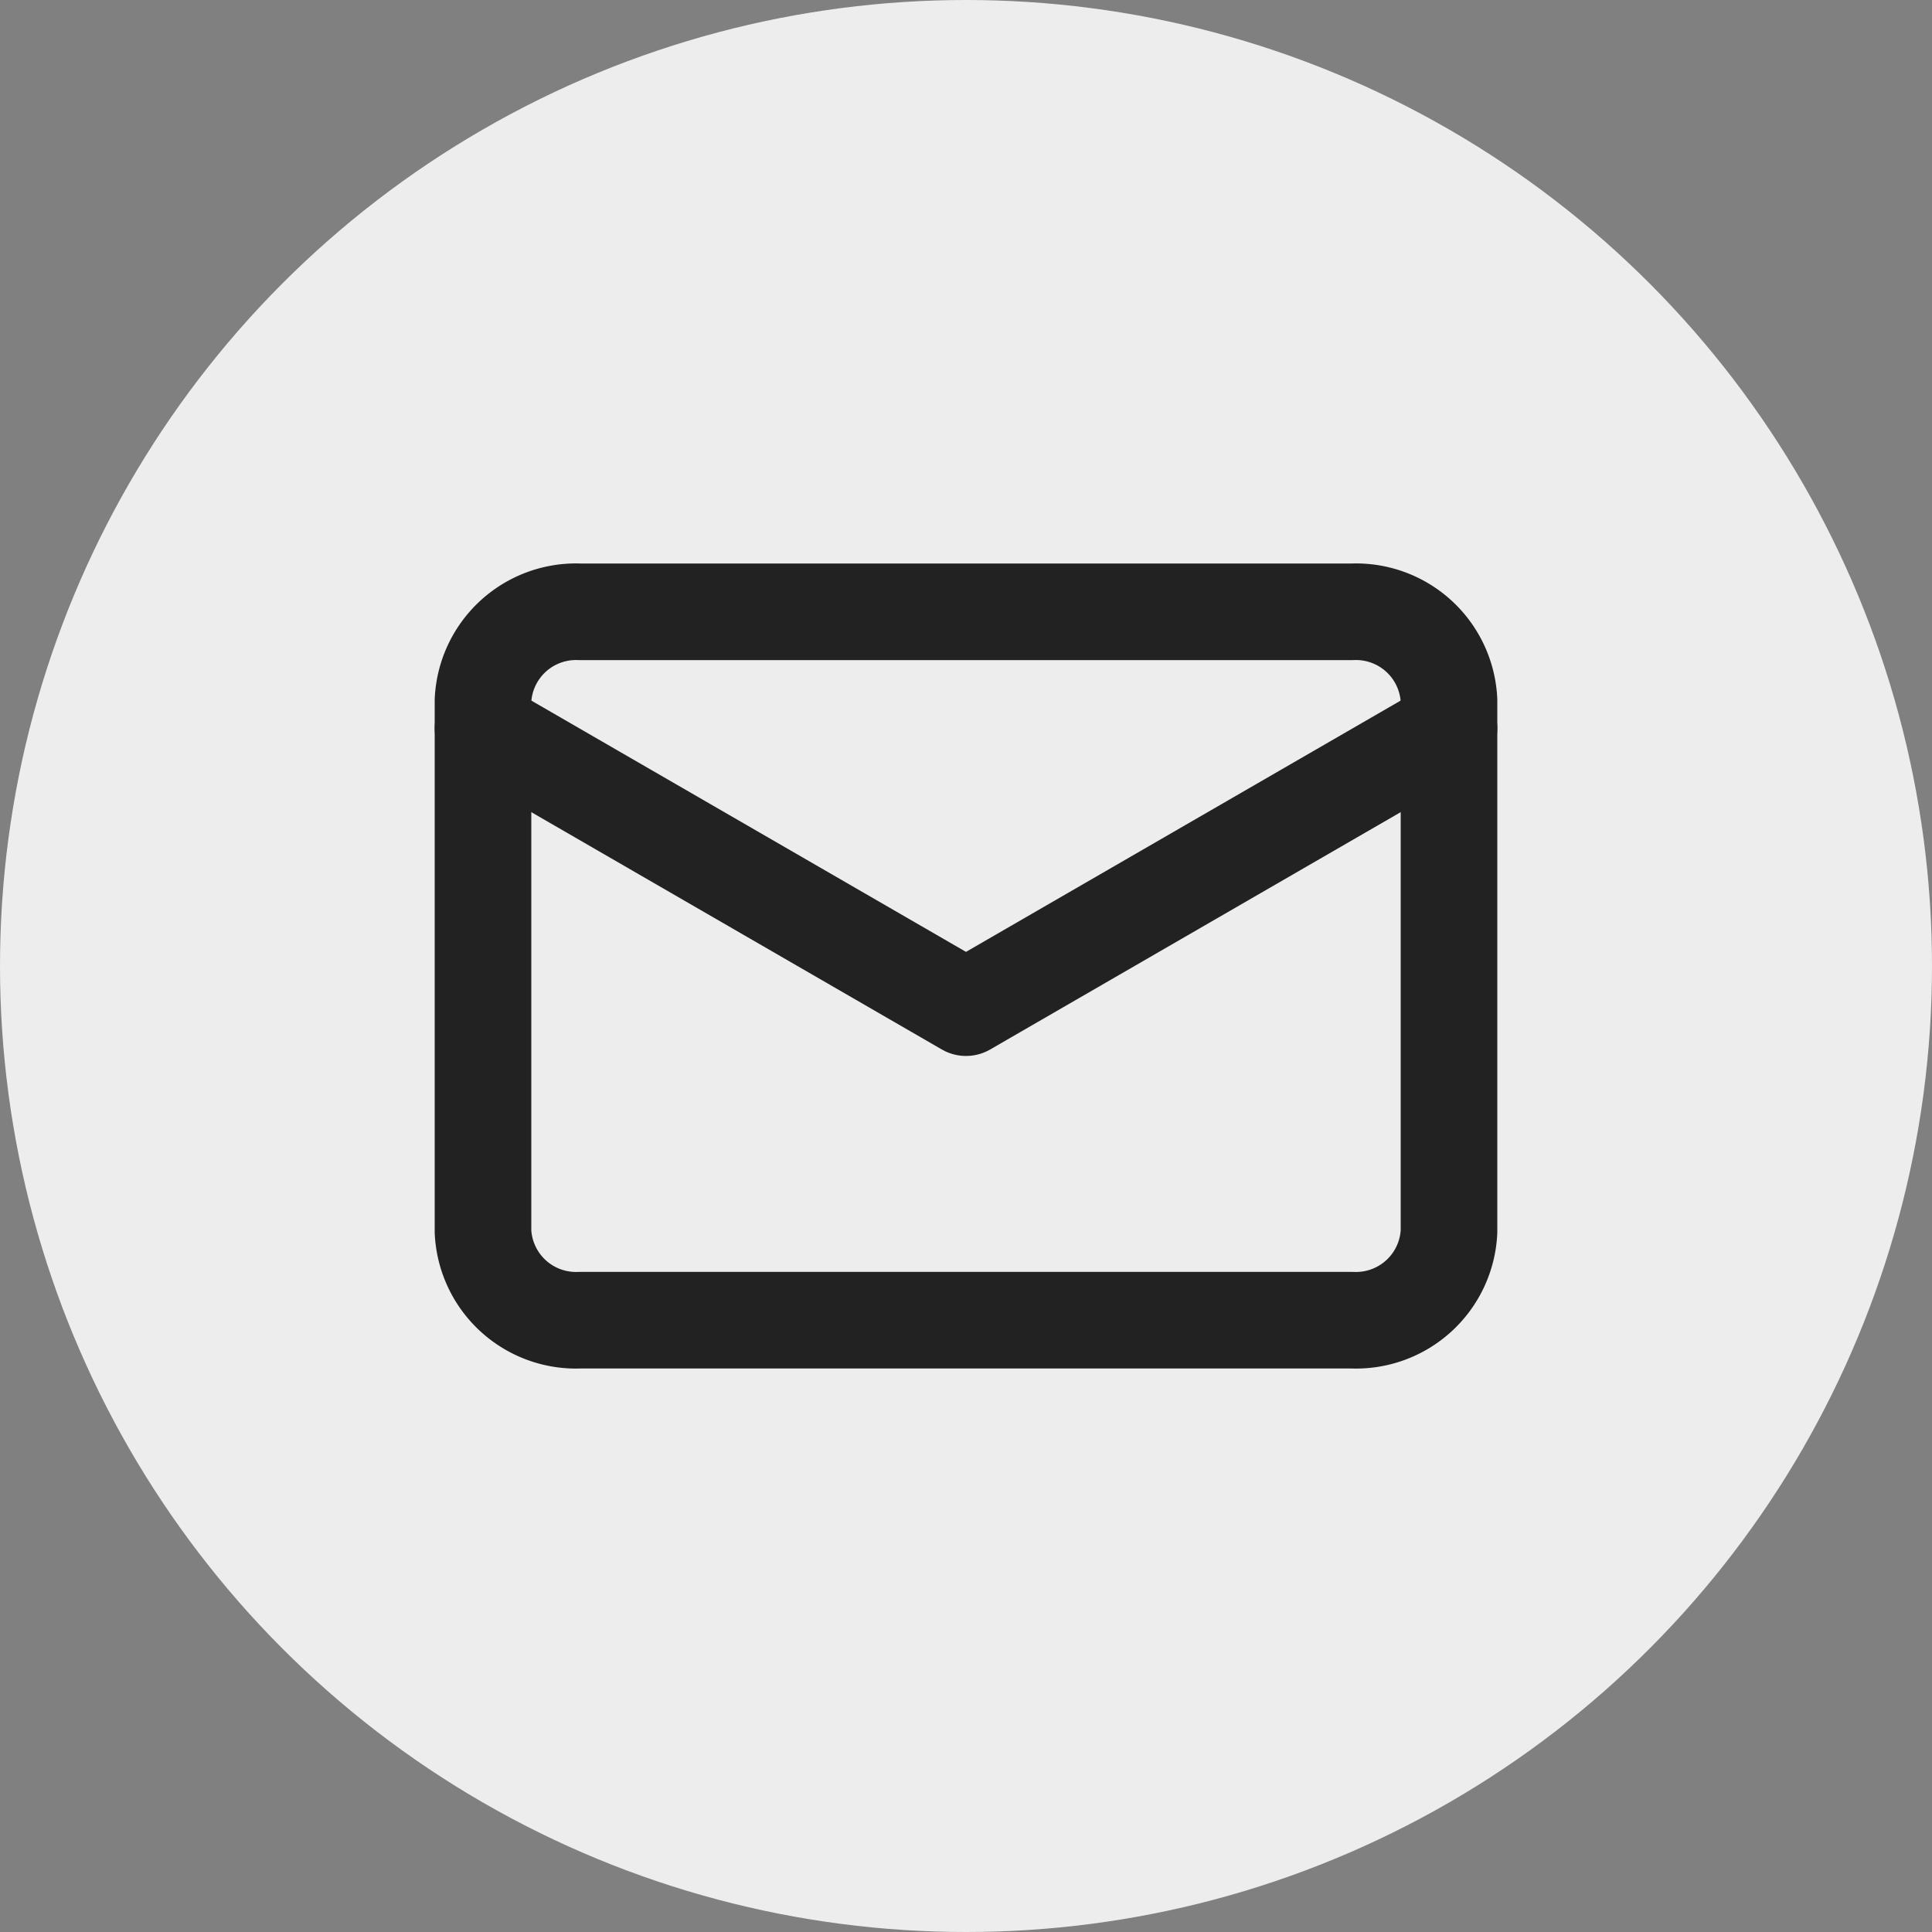
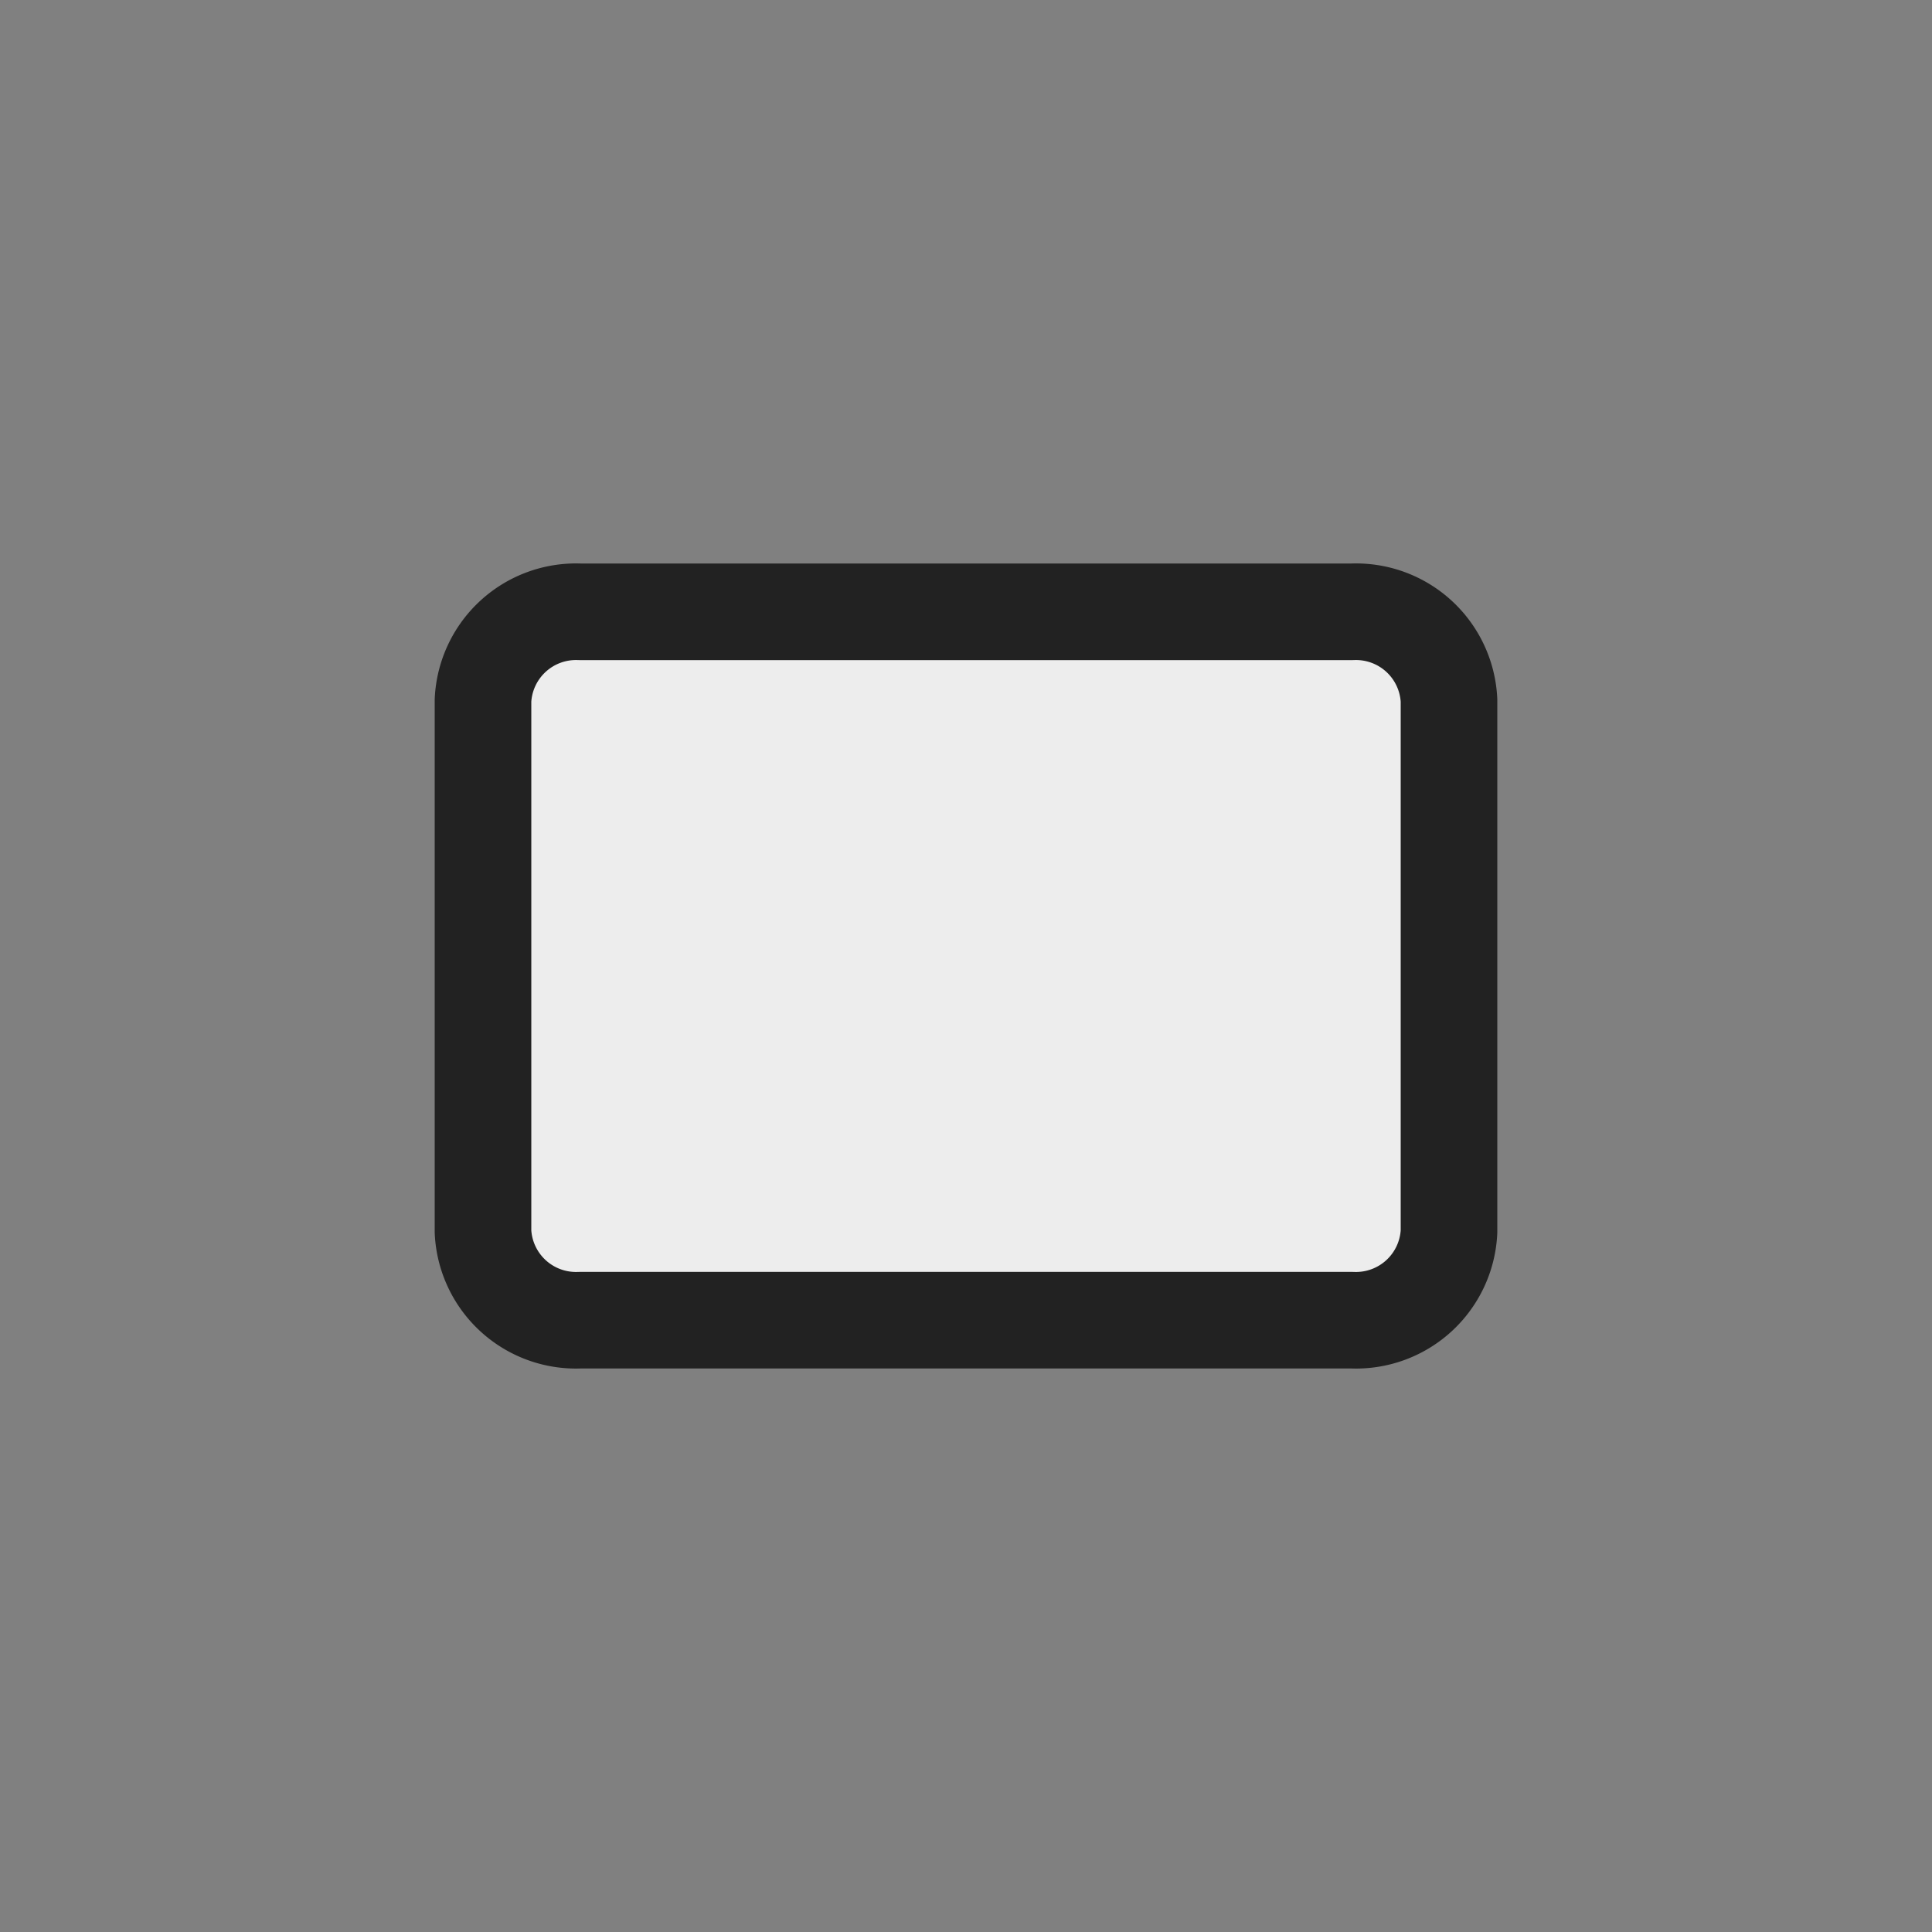
<svg xmlns="http://www.w3.org/2000/svg" width="30" height="30">
  <rect width="100%" height="100%" fill="#808080" stroke="none" />
  <g data-name="Group 1806" transform="translate(-327.5 -228.5)" fill="#ededed">
-     <circle data-name="Ellipse 44" cx="15" cy="15" r="15" transform="translate(327.5 228.5)" />
    <g data-name="Group 1783" stroke="#222" stroke-linecap="round" stroke-linejoin="round" stroke-width="1.5">
      <path data-name="Path 2054" d="M336.5 238h12a1.446 1.446 0 011.5 1.375v8.25a1.446 1.446 0 01-1.5 1.375h-12a1.446 1.446 0 01-1.5-1.375v-8.25a1.446 1.446 0 011.5-1.375z" />
-       <path data-name="Path 2055" d="M350 239.811l-7.5 4.336-7.5-4.336" />
    </g>
  </g>
</svg>